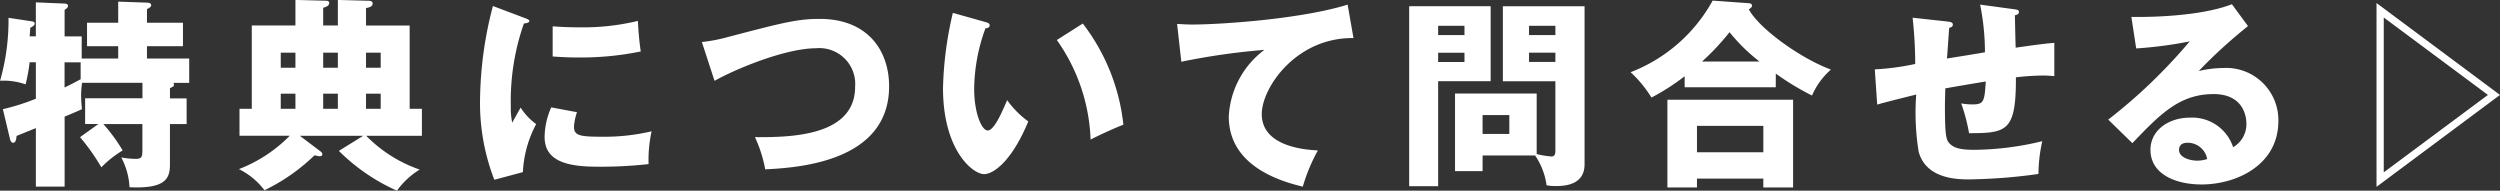
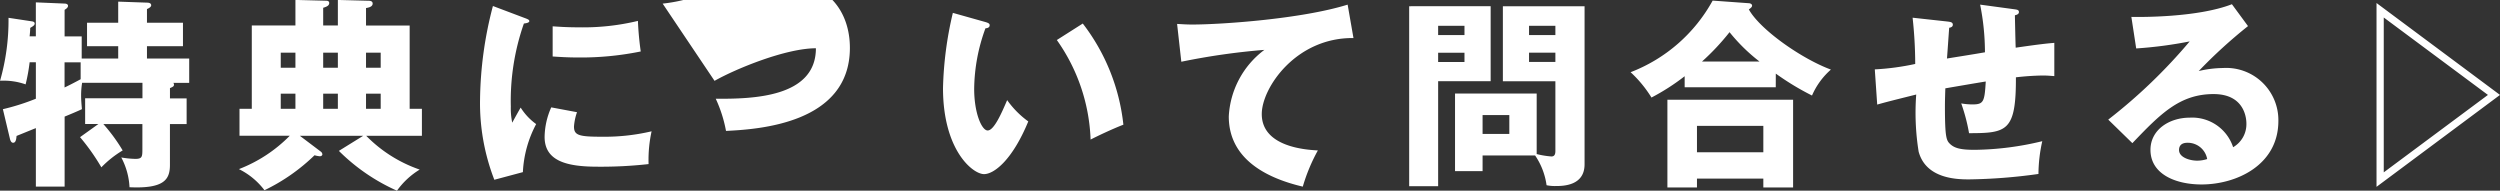
<svg xmlns="http://www.w3.org/2000/svg" width="223.758" height="17.063" viewBox="0 0 223.758 17.063">
  <rect x="0" y="0" width="223.758" height="17.063" fill="#333333" stroke="none" />
-   <path id="パス_114465" data-name="パス 114465" d="M-105.948-3.06a18.8,18.8,0,0,1,1.908,2.7,9.273,9.273,0,0,1,1.908-1.512A15.408,15.408,0,0,0-103.86-4.23h3.492v2.286c0,.648-.036.828-.63.828a8.284,8.284,0,0,1-1.26-.126,6.308,6.308,0,0,1,.738,2.664c3.114.144,3.618-.7,3.618-2V-4.23h1.494v-2.3H-97.9v-.918c.288-.126.36-.162.36-.324A.239.239,0,0,0-97.6-7.92h1.422V-10.1h-3.78v-1.1h3.222V-13.3h-3.222v-1.224c.162-.072.378-.18.378-.342,0-.216-.27-.234-.378-.234l-2.574-.09v1.89h-2.79V-11.2h2.79v1.1H-105.8v-1.98h-1.53v-2.376c.108-.072.306-.18.306-.36,0-.144-.162-.2-.306-.2l-2.574-.108v3.042h-.558c.018-.18.054-.486.054-.756.27-.162.4-.234.4-.4,0-.108-.108-.162-.2-.18l-2.142-.324a19.671,19.671,0,0,1-.756,5.634,5.917,5.917,0,0,1,2.286.324,15.821,15.821,0,0,0,.36-1.98h.558V-6.5a20.026,20.026,0,0,1-2.952.936l.63,2.646c.036.144.108.36.288.36.27,0,.288-.432.306-.612.63-.252,1.188-.486,1.728-.7V1.368h2.574V-4.9c.4-.162,1.26-.522,1.548-.666-.036-.432-.072-.81-.072-1.206a6.979,6.979,0,0,1,.09-1.152h5.4v1.386h-5.13v2.3h1.188Zm.054-5.184c-.63.342-1.134.594-1.44.738v-2.25h1.44ZM-76.446-5.6V-13.05h-3.906v-1.566c.216-.036.594-.108.594-.4,0-.2-.18-.252-.36-.252l-2.754-.072v2.286h-1.314v-1.584c.288-.09.54-.18.54-.432,0-.144-.126-.2-.252-.2l-2.772-.072v2.286h-3.906V-5.6h-1.1v2.412h4.5A12.847,12.847,0,0,1-91.728-.2a6.427,6.427,0,0,1,2.286,1.89A16.966,16.966,0,0,0-84.96-1.44a2.481,2.481,0,0,0,.468.09c.18,0,.234-.108.234-.18a.35.35,0,0,0-.162-.252l-1.854-1.4h5.67l-2.178,1.35a17.328,17.328,0,0,0,5.2,3.564,6.913,6.913,0,0,1,2.034-1.89,12.329,12.329,0,0,1-4.788-3.024h4.986V-5.6Zm-7.74,0v-1.35h1.314V-5.6Zm0-3.672v-1.35h1.314v1.35ZM-80.352-5.6v-1.35h1.314V-5.6Zm0-3.672v-1.35h1.314v1.35ZM-87.984-5.6v-1.35h1.314V-5.6Zm0-3.672v-1.35h1.314v1.35Zm18.99-5.526a34.148,34.148,0,0,0-1.152,8.352,18.974,18.974,0,0,0,1.278,7.2l2.556-.684a10.156,10.156,0,0,1,1.188-4.3A5.276,5.276,0,0,1-66.51-5.706c-.216.36-.648,1.152-.756,1.35a6.263,6.263,0,0,1-.126-1.44,20.906,20.906,0,0,1,1.17-7.434c.126-.018.486-.054.486-.216,0-.126-.144-.18-.486-.306Zm5.346,4.518c.576.036,1.278.09,2.34.09a26.8,26.8,0,0,0,5.544-.54,27.091,27.091,0,0,1-.252-2.736,20.887,20.887,0,0,1-5.292.576c-1.08,0-1.8-.054-2.34-.09Zm-.126,4.554a6.668,6.668,0,0,0-.594,2.646c0,2.2,2.07,2.664,4.752,2.664a38.2,38.2,0,0,0,4.554-.234,11.963,11.963,0,0,1,.27-2.934,18.33,18.33,0,0,1-4.446.486c-2.07,0-2.5-.126-2.5-.918a4.889,4.889,0,0,1,.27-1.278ZM-49.158-8.1c1.944-1.1,6.39-2.916,9.072-2.916a3.208,3.208,0,0,1,3.51,3.438c0,4.428-5.724,4.536-8.964,4.518a11.956,11.956,0,0,1,.918,2.88c2.9-.144,11.088-.648,11.088-7.434,0-3.168-1.89-6.03-6.21-6.03-1.98,0-3.2.306-8.28,1.638a14.5,14.5,0,0,1-2.268.432Zm21.33-6.084a32.13,32.13,0,0,0-.882,6.732c0,5.562,2.664,7.7,3.672,7.7.882,0,2.52-1.224,3.96-4.716a8.188,8.188,0,0,1-1.89-1.908c-.486,1.134-1.17,2.718-1.746,2.718-.522,0-1.206-1.53-1.206-3.726A16.107,16.107,0,0,1-24.912-12.8c.162-.018.378-.054.378-.288,0-.162-.2-.216-.36-.27Zm9.306,2.43A16.392,16.392,0,0,1-15.5-2.844c.594-.306,1.872-.918,2.934-1.332A17.951,17.951,0,0,0-16.2-13.23ZM7.506-14.922C3.42-13.644-3.762-13.14-6.408-13.14c-.576,0-.954-.036-1.35-.054L-7.38-9.81A61.044,61.044,0,0,1,.054-10.872,7.941,7.941,0,0,0-3.132-4.914c0,3.87,3.474,5.544,6.624,6.282a15.808,15.808,0,0,1,1.35-3.24C3.888-1.926-.18-2.142-.18-5.13c0-2.34,3.06-6.858,8.208-6.8Zm12.078,13.5h4.7a6.2,6.2,0,0,1,1.026,2.664,3.627,3.627,0,0,0,.828.072c.684,0,2.574-.036,2.574-1.944V-14.778H21.4v6.714h4.7v6.246c0,.4-.162.486-.36.486a7.7,7.7,0,0,1-1.314-.216V-6.966H17.118V-.018h2.466ZM23.742-12.2v-.828H26.1v.828ZM26.1-10.62v.828H23.742v-.828ZM19.584-3.348V-5.04h2.394v1.692Zm-6.57-11.43V1.332h2.592v-9.4h4.7v-6.714ZM15.606-12.2v-.828h2.358v.828Zm2.358,1.584v.828H15.606v-.828ZM45.828-8.748a23.916,23.916,0,0,0,3.24,1.962A6.572,6.572,0,0,1,50.76-9.108c-2.592-.954-6.336-3.564-7.344-5.382.216-.162.288-.234.288-.342,0-.162-.2-.216-.288-.216l-3.24-.234a14.186,14.186,0,0,1-7.344,6.408A10.81,10.81,0,0,1,34.7-6.606a19.5,19.5,0,0,0,2.97-1.908v.99h8.154Zm-6.606-1.08a21.32,21.32,0,0,0,2.466-2.628A15.849,15.849,0,0,0,44.37-9.828ZM44.712.648V1.44h2.664V-6.408H36.126V1.44h2.646V.648ZM38.772-1.71V-4.068h5.94V-1.71ZM64.116-14.922a21.9,21.9,0,0,1,.432,4.266c-1.134.2-2.862.468-3.4.558.036-.4.162-2.3.2-2.754.126-.018.324-.072.324-.27,0-.234-.216-.252-.486-.288l-3.114-.342a38.428,38.428,0,0,1,.234,4.14,22.328,22.328,0,0,1-3.618.486l.216,3.15c.7-.2,1.332-.36,3.492-.9a22.038,22.038,0,0,0,.216,5.112C59.274.684,62.082.72,63.126.72a48.685,48.685,0,0,0,6.21-.486A13.753,13.753,0,0,1,69.678-2.7a26.649,26.649,0,0,1-6.048.774c-1.242,0-1.782-.144-2.178-.5-.342-.324-.486-.5-.486-3.366,0-.54.018-1.08.036-1.638.522-.09,3.042-.522,3.618-.612-.108,1.8-.18,2.052-1.188,2.052a5.861,5.861,0,0,1-1.008-.09,16.181,16.181,0,0,1,.7,2.664c3.4,0,4.212-.18,4.194-5a23.868,23.868,0,0,1,2.394-.162c.45,0,.756.036,1.044.054V-11.5c-.63.054-1.224.108-3.456.432-.018-.252-.072-2.808-.072-2.9.144-.036.36-.09.36-.288s-.162-.216-.414-.252Zm22.536-.036c-3.1,1.206-8.3,1.152-9,1.134L78.084-11a37.3,37.3,0,0,0,4.788-.63,47.675,47.675,0,0,1-7.29,7l2.16,2.106c2.5-2.61,4.23-4.392,7.272-4.392,2.79,0,2.934,2.2,2.934,2.628A2.38,2.38,0,0,1,86.76-2.16a3.855,3.855,0,0,0-3.87-2.646c-1.872,0-3.528,1.1-3.528,2.88,0,2.178,2.25,3.1,4.572,3.1,3.114,0,6.876-1.728,6.876-5.688a4.672,4.672,0,0,0-4.968-4.734,9.768,9.768,0,0,0-2.16.27A44.319,44.319,0,0,1,88.092-13ZM84.438-1.1a2.982,2.982,0,0,1-.9.144c-.612,0-1.62-.27-1.62-.954,0-.306.144-.648.756-.648A1.767,1.767,0,0,1,84.438-1.1ZM110.646-6.84,99.594-15.066V1.386ZM100.242.09V-13.77l9.324,6.93Z" transform="translate(113.112 15.336)" fill="#fff" />
+   <path id="パス_114465" data-name="パス 114465" d="M-105.948-3.06a18.8,18.8,0,0,1,1.908,2.7,9.273,9.273,0,0,1,1.908-1.512A15.408,15.408,0,0,0-103.86-4.23h3.492v2.286c0,.648-.036.828-.63.828a8.284,8.284,0,0,1-1.26-.126,6.308,6.308,0,0,1,.738,2.664c3.114.144,3.618-.7,3.618-2V-4.23h1.494v-2.3H-97.9v-.918c.288-.126.36-.162.36-.324A.239.239,0,0,0-97.6-7.92h1.422V-10.1h-3.78v-1.1h3.222V-13.3h-3.222v-1.224c.162-.072.378-.18.378-.342,0-.216-.27-.234-.378-.234l-2.574-.09v1.89h-2.79V-11.2h2.79v1.1H-105.8v-1.98h-1.53v-2.376c.108-.072.306-.18.306-.36,0-.144-.162-.2-.306-.2l-2.574-.108v3.042h-.558c.018-.18.054-.486.054-.756.27-.162.4-.234.4-.4,0-.108-.108-.162-.2-.18l-2.142-.324a19.671,19.671,0,0,1-.756,5.634,5.917,5.917,0,0,1,2.286.324,15.821,15.821,0,0,0,.36-1.98h.558V-6.5a20.026,20.026,0,0,1-2.952.936l.63,2.646c.036.144.108.36.288.36.27,0,.288-.432.306-.612.63-.252,1.188-.486,1.728-.7V1.368h2.574V-4.9c.4-.162,1.26-.522,1.548-.666-.036-.432-.072-.81-.072-1.206a6.979,6.979,0,0,1,.09-1.152h5.4v1.386h-5.13v2.3h1.188Zm.054-5.184c-.63.342-1.134.594-1.44.738v-2.25h1.44ZM-76.446-5.6V-13.05h-3.906v-1.566c.216-.036.594-.108.594-.4,0-.2-.18-.252-.36-.252l-2.754-.072v2.286h-1.314v-1.584c.288-.09.54-.18.54-.432,0-.144-.126-.2-.252-.2l-2.772-.072v2.286h-3.906V-5.6h-1.1v2.412h4.5A12.847,12.847,0,0,1-91.728-.2a6.427,6.427,0,0,1,2.286,1.89A16.966,16.966,0,0,0-84.96-1.44a2.481,2.481,0,0,0,.468.09c.18,0,.234-.108.234-.18a.35.35,0,0,0-.162-.252l-1.854-1.4h5.67l-2.178,1.35a17.328,17.328,0,0,0,5.2,3.564,6.913,6.913,0,0,1,2.034-1.89,12.329,12.329,0,0,1-4.788-3.024h4.986V-5.6Zm-7.74,0v-1.35h1.314V-5.6Zm0-3.672v-1.35h1.314v1.35ZM-80.352-5.6v-1.35h1.314V-5.6Zm0-3.672v-1.35h1.314v1.35ZM-87.984-5.6v-1.35h1.314V-5.6Zm0-3.672v-1.35h1.314v1.35Zm18.99-5.526a34.148,34.148,0,0,0-1.152,8.352,18.974,18.974,0,0,0,1.278,7.2l2.556-.684a10.156,10.156,0,0,1,1.188-4.3A5.276,5.276,0,0,1-66.51-5.706c-.216.36-.648,1.152-.756,1.35a6.263,6.263,0,0,1-.126-1.44,20.906,20.906,0,0,1,1.17-7.434c.126-.018.486-.054.486-.216,0-.126-.144-.18-.486-.306Zm5.346,4.518c.576.036,1.278.09,2.34.09a26.8,26.8,0,0,0,5.544-.54,27.091,27.091,0,0,1-.252-2.736,20.887,20.887,0,0,1-5.292.576c-1.08,0-1.8-.054-2.34-.09Zm-.126,4.554a6.668,6.668,0,0,0-.594,2.646c0,2.2,2.07,2.664,4.752,2.664a38.2,38.2,0,0,0,4.554-.234,11.963,11.963,0,0,1,.27-2.934,18.33,18.33,0,0,1-4.446.486c-2.07,0-2.5-.126-2.5-.918a4.889,4.889,0,0,1,.27-1.278ZM-49.158-8.1c1.944-1.1,6.39-2.916,9.072-2.916c0,4.428-5.724,4.536-8.964,4.518a11.956,11.956,0,0,1,.918,2.88c2.9-.144,11.088-.648,11.088-7.434,0-3.168-1.89-6.03-6.21-6.03-1.98,0-3.2.306-8.28,1.638a14.5,14.5,0,0,1-2.268.432Zm21.33-6.084a32.13,32.13,0,0,0-.882,6.732c0,5.562,2.664,7.7,3.672,7.7.882,0,2.52-1.224,3.96-4.716a8.188,8.188,0,0,1-1.89-1.908c-.486,1.134-1.17,2.718-1.746,2.718-.522,0-1.206-1.53-1.206-3.726A16.107,16.107,0,0,1-24.912-12.8c.162-.018.378-.054.378-.288,0-.162-.2-.216-.36-.27Zm9.306,2.43A16.392,16.392,0,0,1-15.5-2.844c.594-.306,1.872-.918,2.934-1.332A17.951,17.951,0,0,0-16.2-13.23ZM7.506-14.922C3.42-13.644-3.762-13.14-6.408-13.14c-.576,0-.954-.036-1.35-.054L-7.38-9.81A61.044,61.044,0,0,1,.054-10.872,7.941,7.941,0,0,0-3.132-4.914c0,3.87,3.474,5.544,6.624,6.282a15.808,15.808,0,0,1,1.35-3.24C3.888-1.926-.18-2.142-.18-5.13c0-2.34,3.06-6.858,8.208-6.8Zm12.078,13.5h4.7a6.2,6.2,0,0,1,1.026,2.664,3.627,3.627,0,0,0,.828.072c.684,0,2.574-.036,2.574-1.944V-14.778H21.4v6.714h4.7v6.246c0,.4-.162.486-.36.486a7.7,7.7,0,0,1-1.314-.216V-6.966H17.118V-.018h2.466ZM23.742-12.2v-.828H26.1v.828ZM26.1-10.62v.828H23.742v-.828ZM19.584-3.348V-5.04h2.394v1.692Zm-6.57-11.43V1.332h2.592v-9.4h4.7v-6.714ZM15.606-12.2v-.828h2.358v.828Zm2.358,1.584v.828H15.606v-.828ZM45.828-8.748a23.916,23.916,0,0,0,3.24,1.962A6.572,6.572,0,0,1,50.76-9.108c-2.592-.954-6.336-3.564-7.344-5.382.216-.162.288-.234.288-.342,0-.162-.2-.216-.288-.216l-3.24-.234a14.186,14.186,0,0,1-7.344,6.408A10.81,10.81,0,0,1,34.7-6.606a19.5,19.5,0,0,0,2.97-1.908v.99h8.154Zm-6.606-1.08a21.32,21.32,0,0,0,2.466-2.628A15.849,15.849,0,0,0,44.37-9.828ZM44.712.648V1.44h2.664V-6.408H36.126V1.44h2.646V.648ZM38.772-1.71V-4.068h5.94V-1.71ZM64.116-14.922a21.9,21.9,0,0,1,.432,4.266c-1.134.2-2.862.468-3.4.558.036-.4.162-2.3.2-2.754.126-.018.324-.072.324-.27,0-.234-.216-.252-.486-.288l-3.114-.342a38.428,38.428,0,0,1,.234,4.14,22.328,22.328,0,0,1-3.618.486l.216,3.15c.7-.2,1.332-.36,3.492-.9a22.038,22.038,0,0,0,.216,5.112C59.274.684,62.082.72,63.126.72a48.685,48.685,0,0,0,6.21-.486A13.753,13.753,0,0,1,69.678-2.7a26.649,26.649,0,0,1-6.048.774c-1.242,0-1.782-.144-2.178-.5-.342-.324-.486-.5-.486-3.366,0-.54.018-1.08.036-1.638.522-.09,3.042-.522,3.618-.612-.108,1.8-.18,2.052-1.188,2.052a5.861,5.861,0,0,1-1.008-.09,16.181,16.181,0,0,1,.7,2.664c3.4,0,4.212-.18,4.194-5a23.868,23.868,0,0,1,2.394-.162c.45,0,.756.036,1.044.054V-11.5c-.63.054-1.224.108-3.456.432-.018-.252-.072-2.808-.072-2.9.144-.036.36-.09.36-.288s-.162-.216-.414-.252Zm22.536-.036c-3.1,1.206-8.3,1.152-9,1.134L78.084-11a37.3,37.3,0,0,0,4.788-.63,47.675,47.675,0,0,1-7.29,7l2.16,2.106c2.5-2.61,4.23-4.392,7.272-4.392,2.79,0,2.934,2.2,2.934,2.628A2.38,2.38,0,0,1,86.76-2.16a3.855,3.855,0,0,0-3.87-2.646c-1.872,0-3.528,1.1-3.528,2.88,0,2.178,2.25,3.1,4.572,3.1,3.114,0,6.876-1.728,6.876-5.688a4.672,4.672,0,0,0-4.968-4.734,9.768,9.768,0,0,0-2.16.27A44.319,44.319,0,0,1,88.092-13ZM84.438-1.1a2.982,2.982,0,0,1-.9.144c-.612,0-1.62-.27-1.62-.954,0-.306.144-.648.756-.648A1.767,1.767,0,0,1,84.438-1.1ZM110.646-6.84,99.594-15.066V1.386ZM100.242.09V-13.77l9.324,6.93Z" transform="translate(113.112 15.336)" fill="#fff" />
</svg>